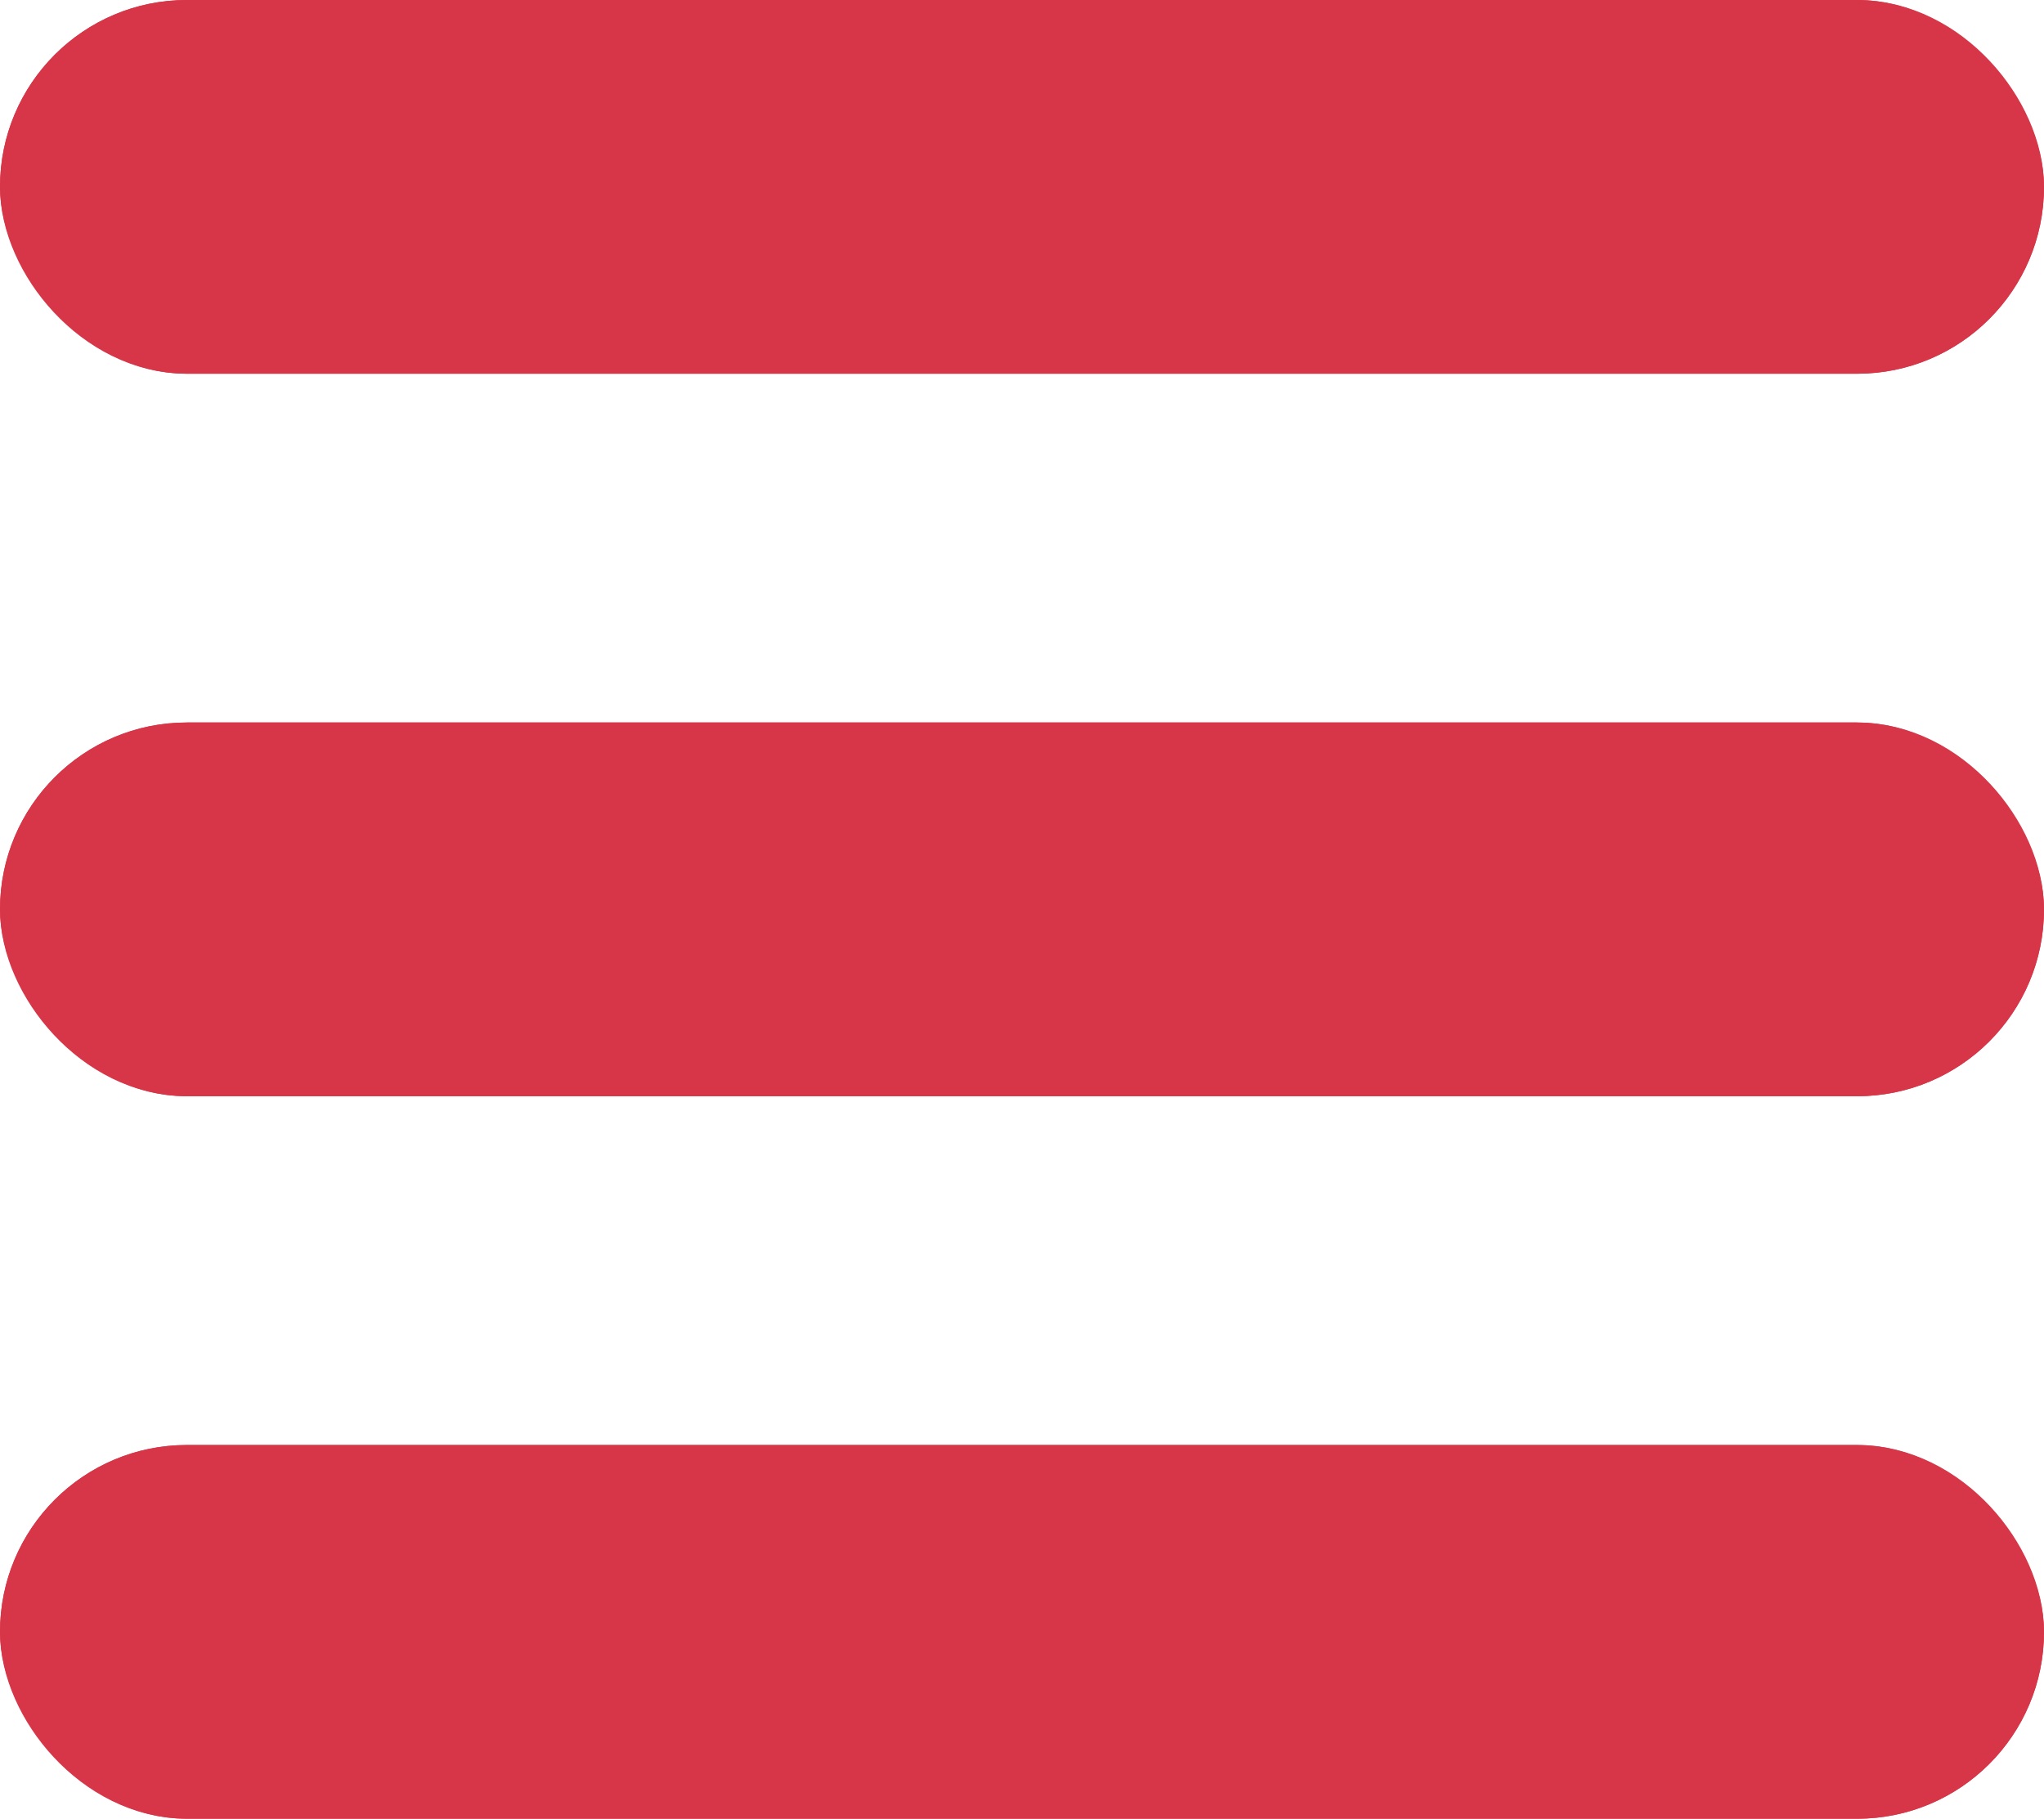
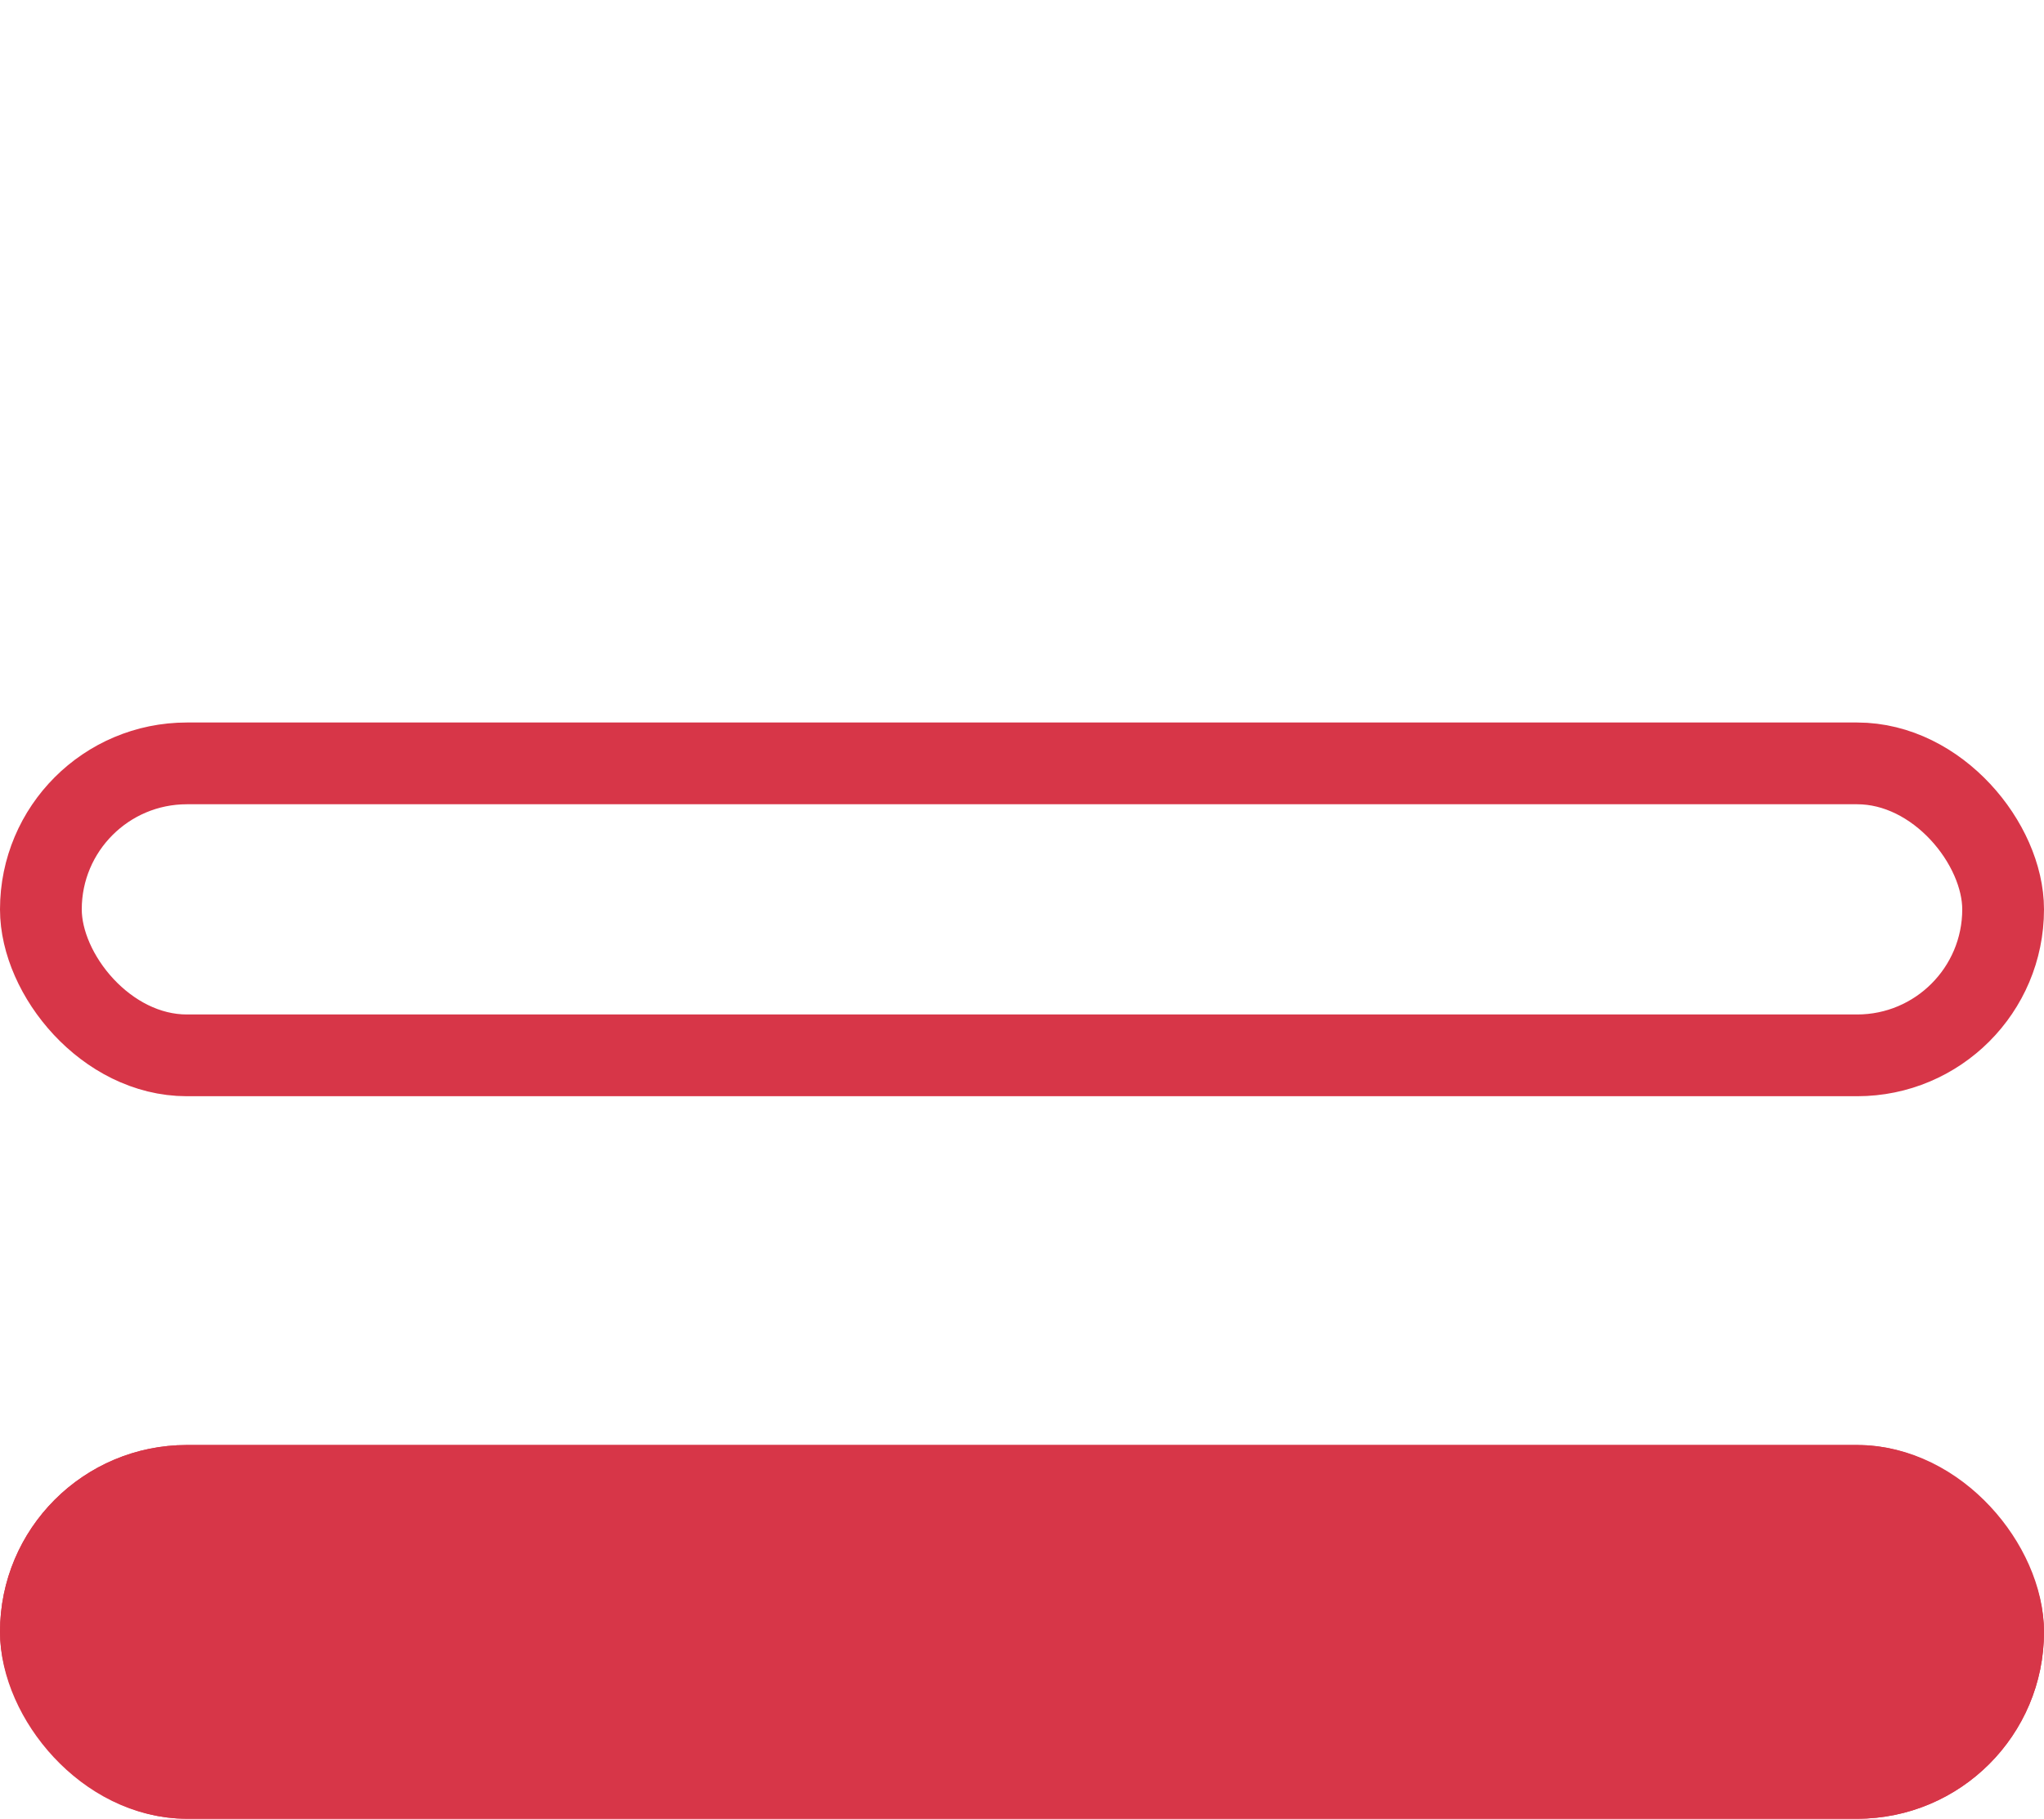
<svg xmlns="http://www.w3.org/2000/svg" width="75" height="66.739" viewBox="0 0 75 66.739">
  <defs>
    <style>
      .cls-1 {
        fill: #d73648;
        stroke: #d73648;
        stroke-width: 3px;
      }

      .cls-2 {
        stroke: none;
      }

      .cls-3 {
        fill: none;
      }
    </style>
  </defs>
  <g id="Group_182" data-name="Group 182" transform="translate(-200 -489.13)">
    <g id="Rectangle_68" data-name="Rectangle 68" class="cls-1" transform="translate(200 489.13)">
-       <rect class="cls-2" width="75" height="13.714" rx="6.857" />
-       <rect class="cls-3" x="1.5" y="1.5" width="72" height="10.714" rx="5.357" />
-     </g>
+       </g>
    <g id="Rectangle_69" data-name="Rectangle 69" class="cls-1" transform="translate(200 515.643)">
-       <rect class="cls-2" width="75" height="13.714" rx="6.857" />
      <rect class="cls-3" x="1.5" y="1.5" width="72" height="10.714" rx="5.357" />
    </g>
    <g id="Rectangle_70" data-name="Rectangle 70" class="cls-1" transform="translate(200 542.156)">
      <rect class="cls-2" width="75" height="13.714" rx="6.857" />
      <rect class="cls-3" x="1.5" y="1.5" width="72" height="10.714" rx="5.357" />
    </g>
  </g>
</svg>